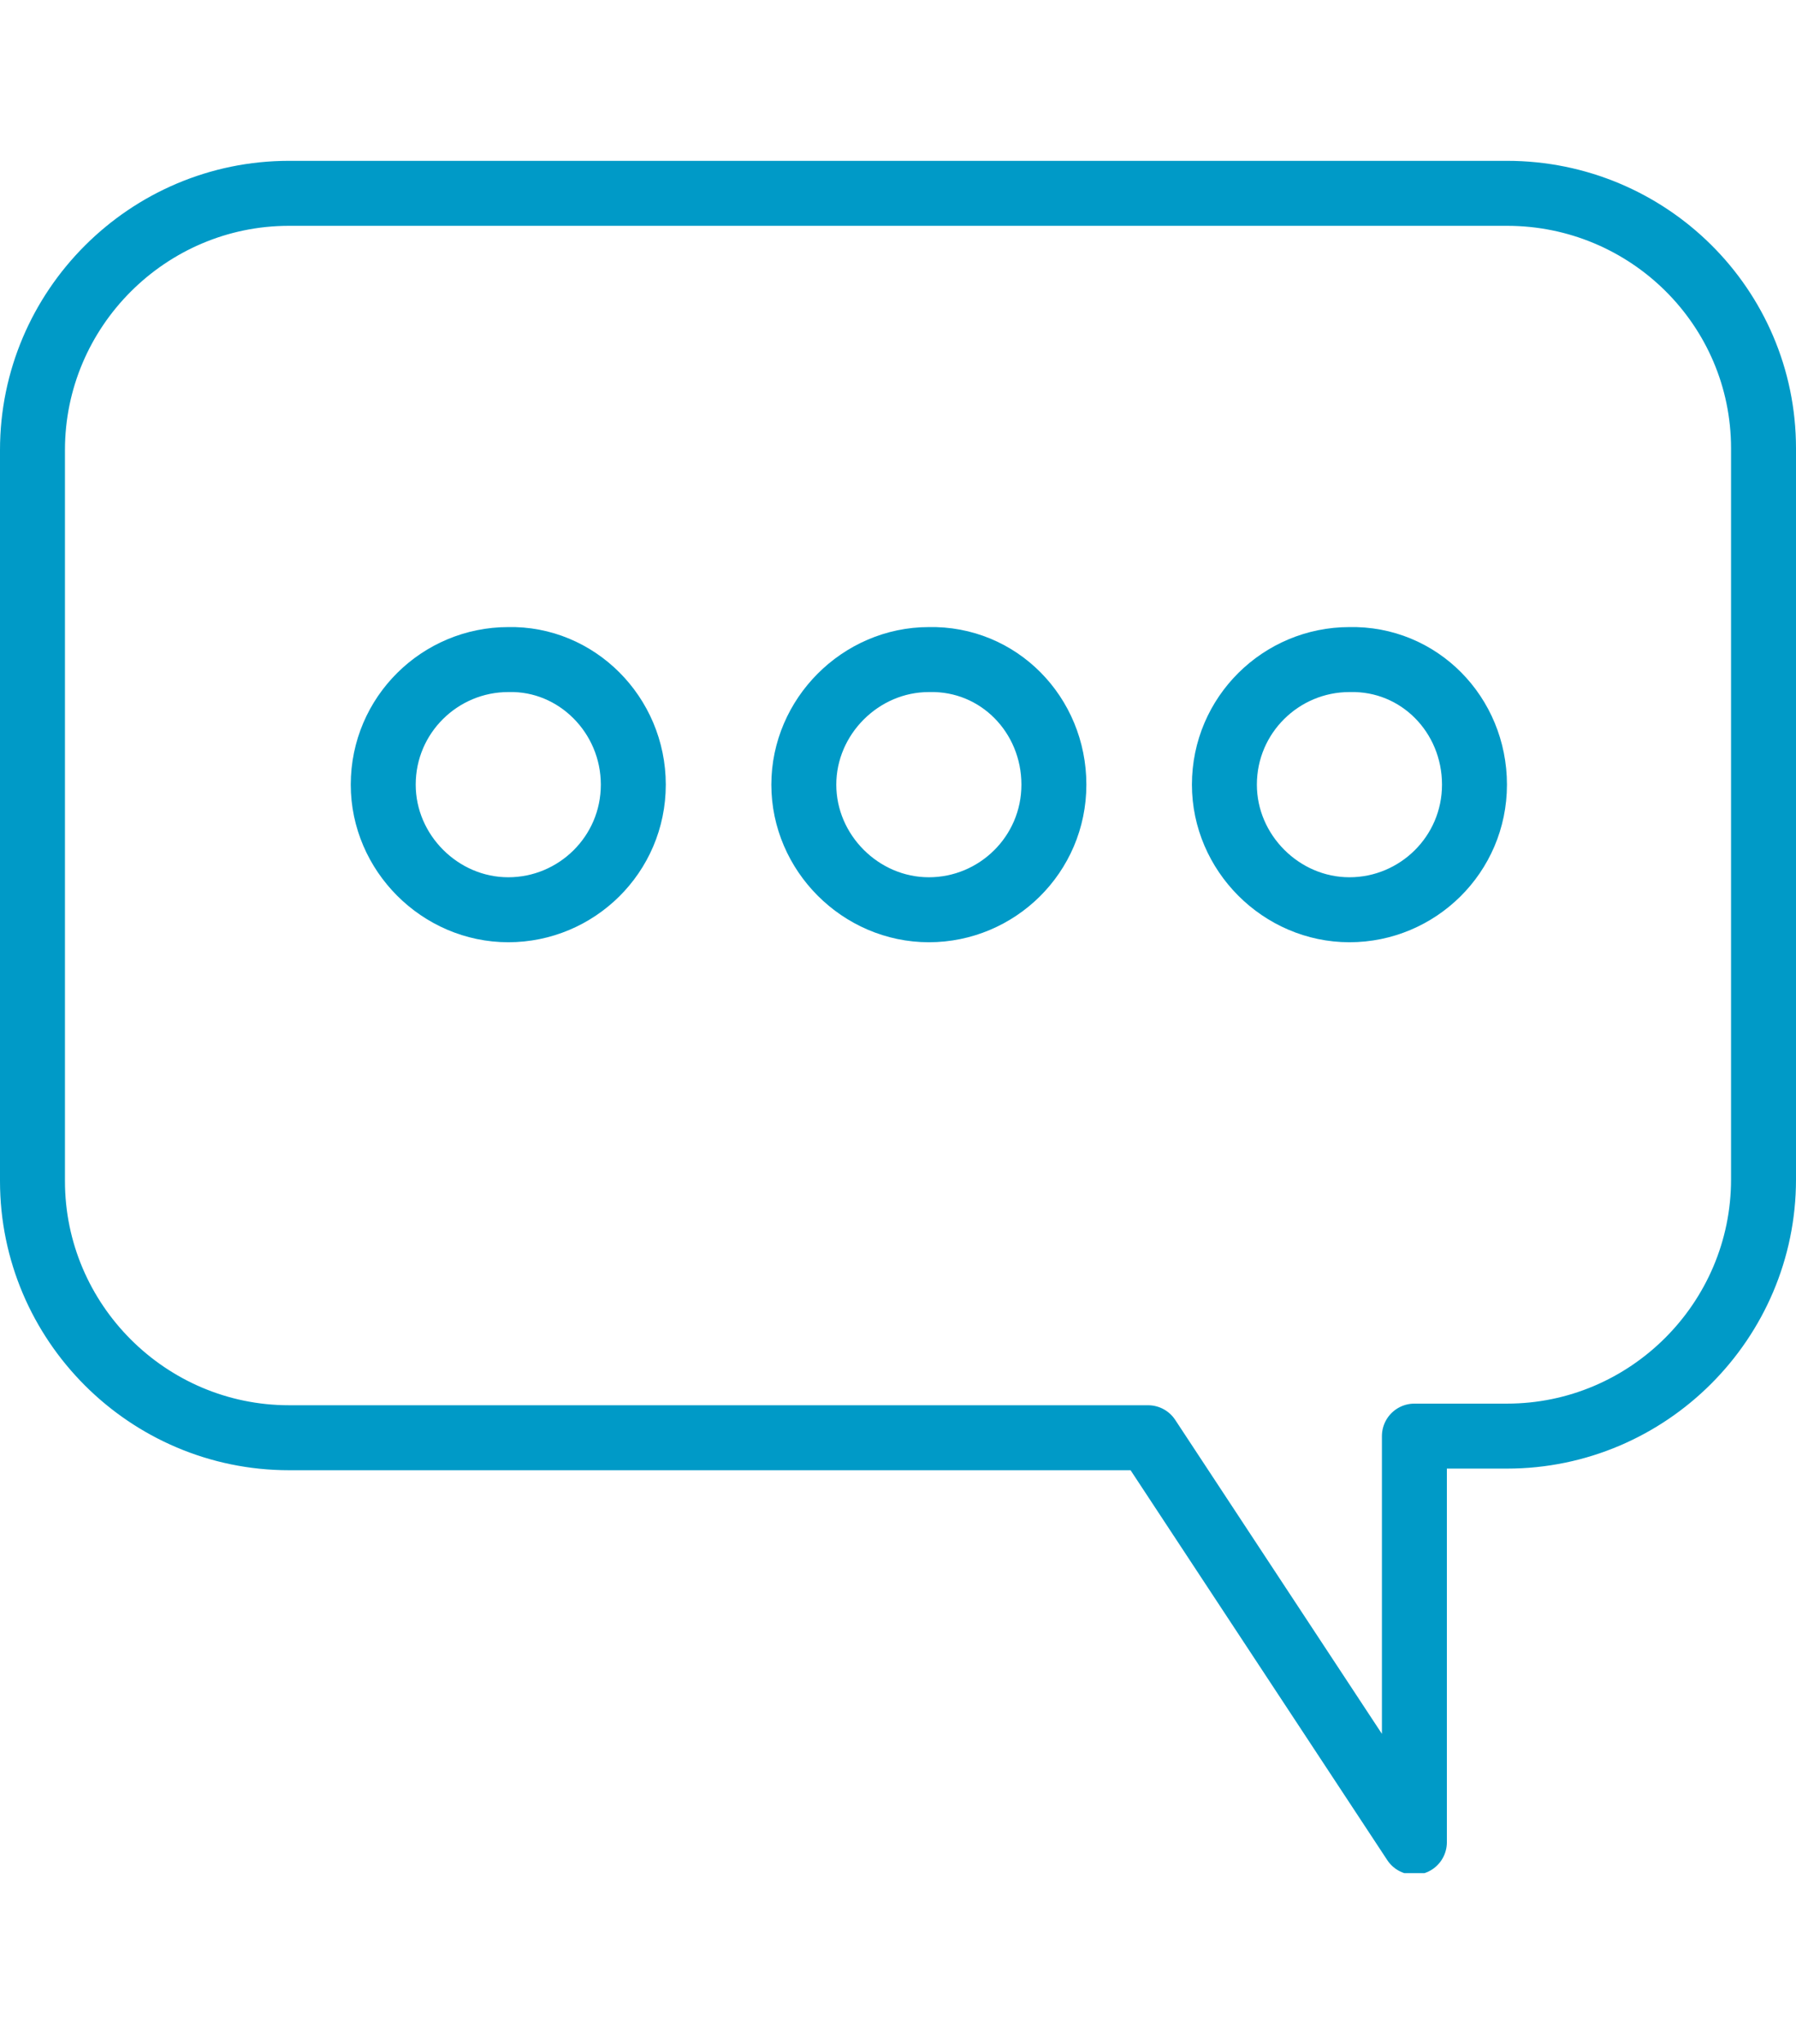
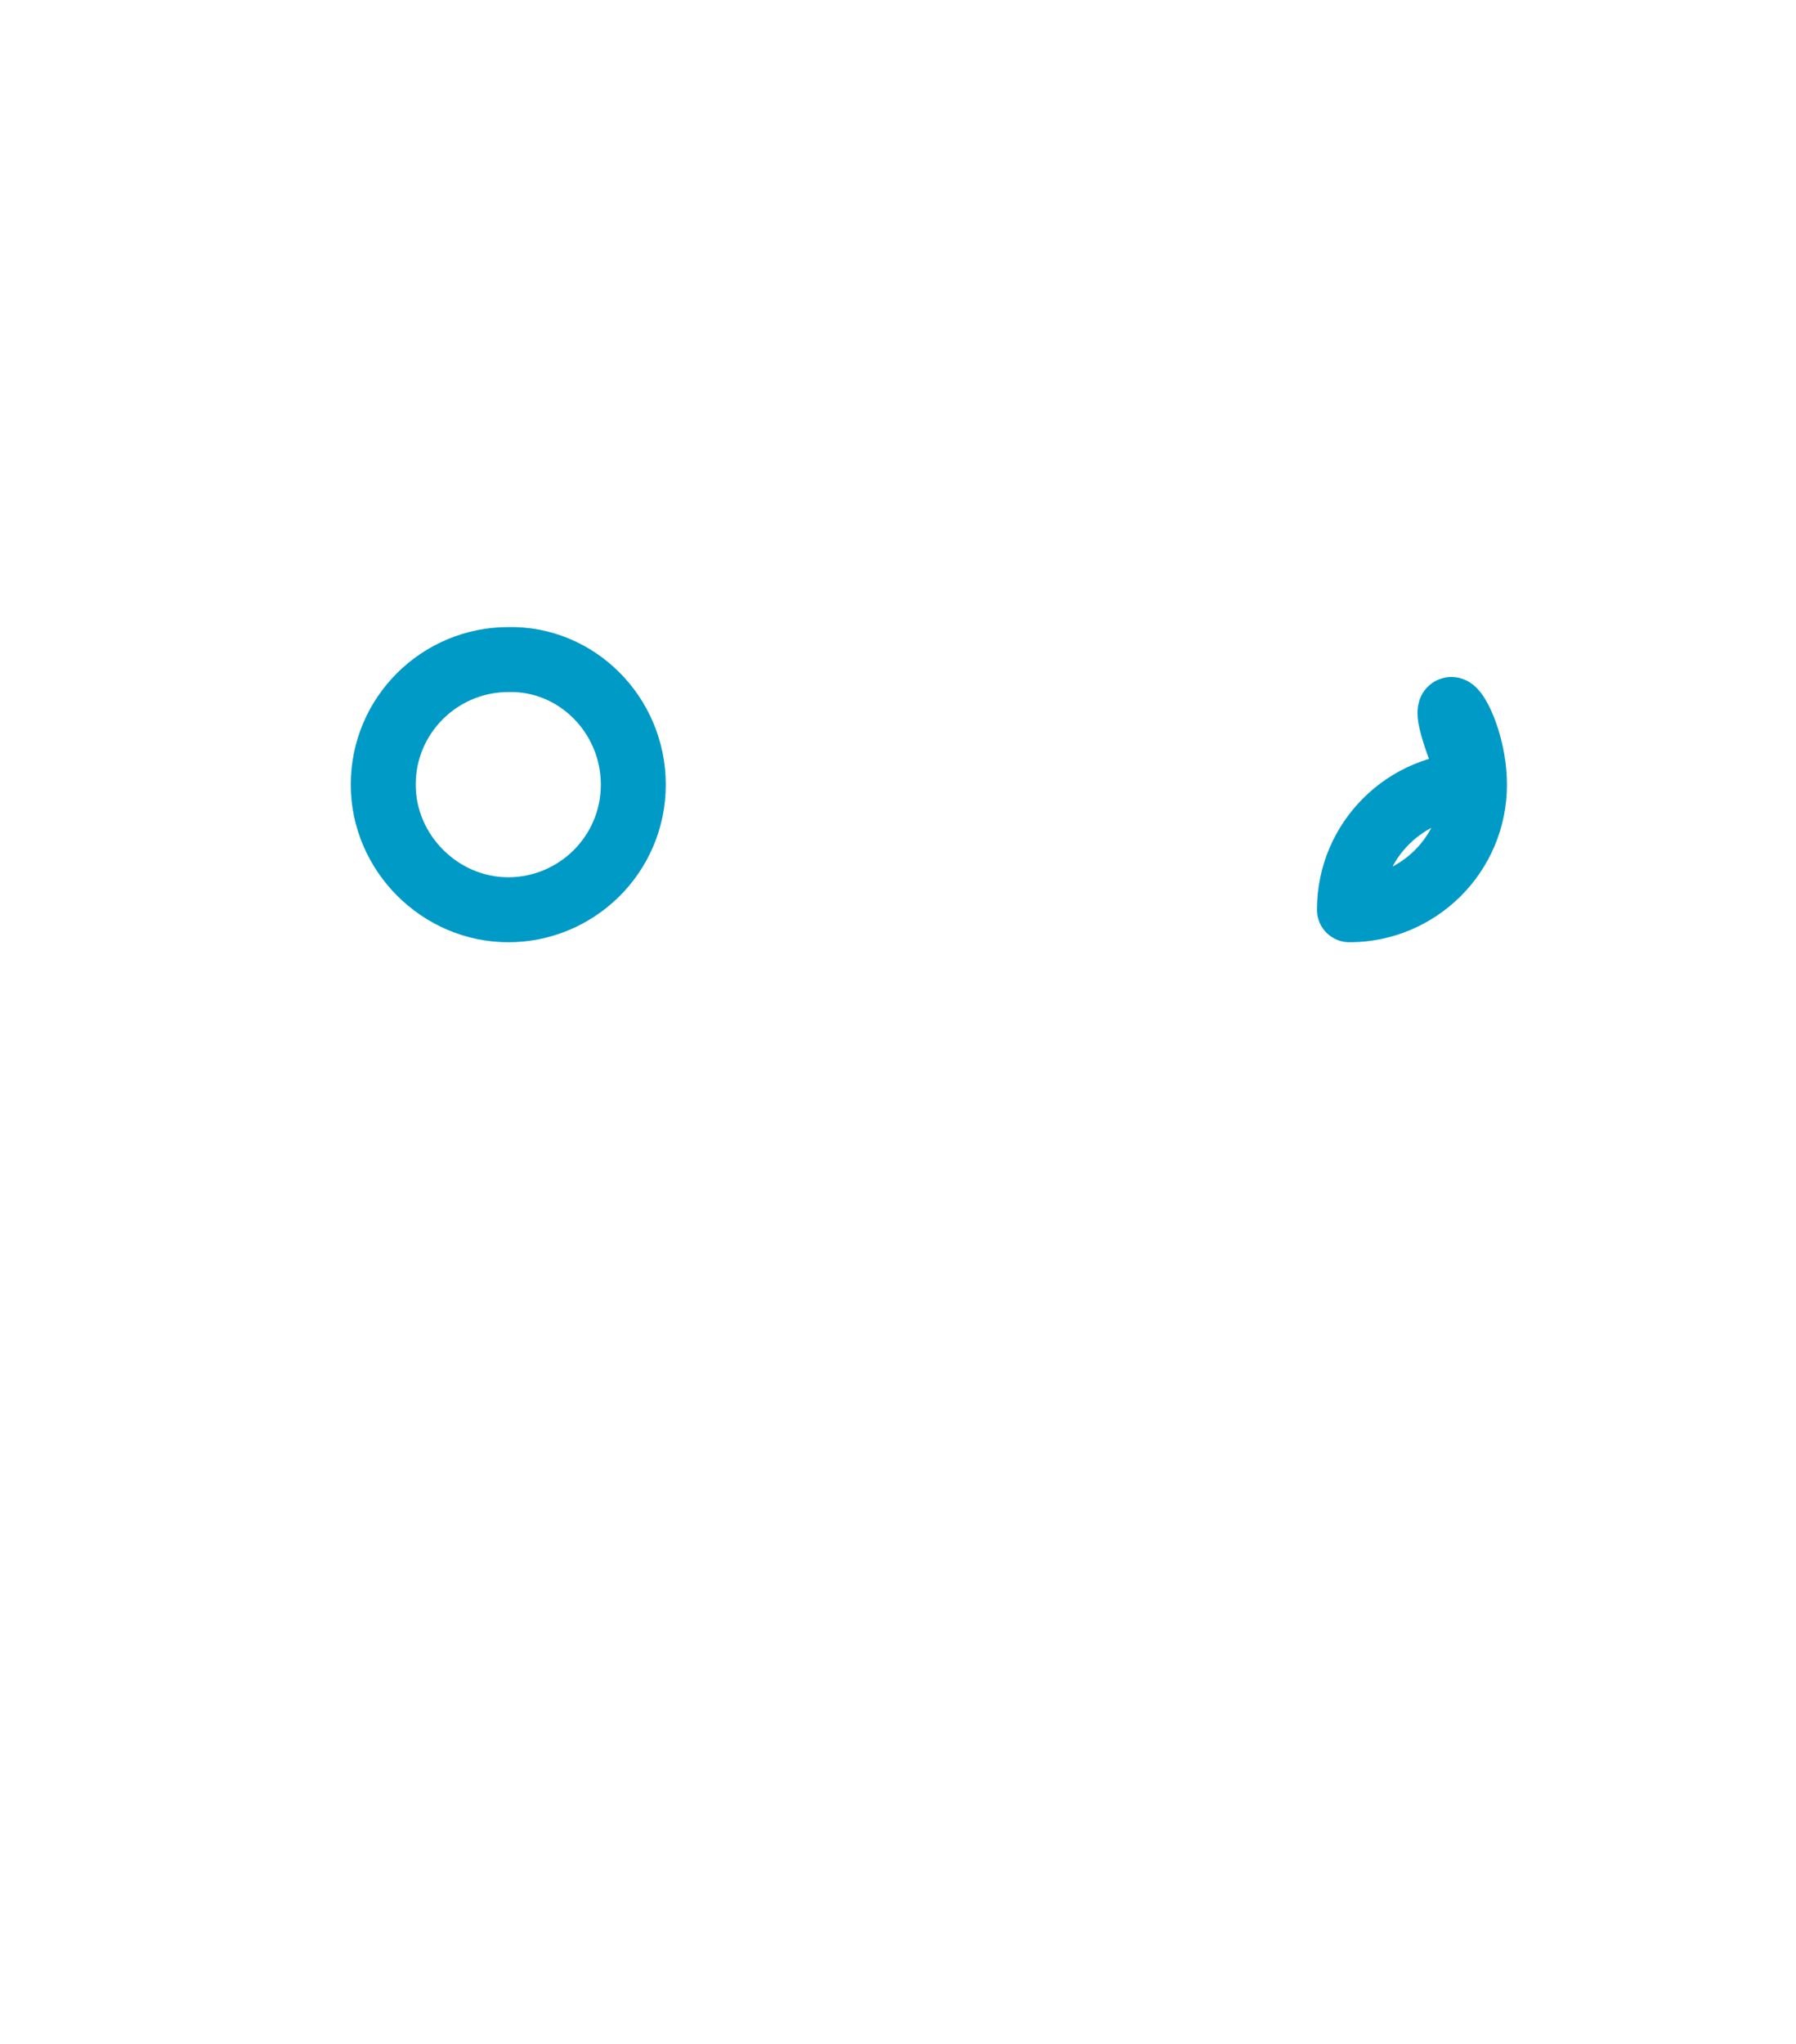
<svg xmlns="http://www.w3.org/2000/svg" xmlns:xlink="http://www.w3.org/1999/xlink" version="1.1" id="Layer_1" x="0px" y="0px" viewBox="0 0 110.6 125.8" style="enable-background:new 0 0 110.6 125.8;" xml:space="preserve">
  <style type="text/css">
	.st0{clip-path:url(#SVGID_00000036967146947450733820000003890693462128290716_);}
	.st1{fill:none;stroke:#009AC7;stroke-width:4;stroke-linecap:round;stroke-linejoin:round;}
</style>
  <g>
    <g>
      <defs>
        <rect id="SVGID_1_" y="9.9" width="110.6" height="105.4" />
      </defs>
      <clipPath id="SVGID_00000092449510951876610950000016047999095801819008_">
        <use xlink:href="#SVGID_1_" style="overflow:visible;" />
      </clipPath>
      <g id="Group_172" style="clip-path:url(#SVGID_00000092449510951876610950000016047999095801819008_);">
-         <path id="Path_849" class="st1" d="M92.8,11.9h-75C9.1,11.9,2,19,2,27.7v45c0,8.7,7.1,15.8,15.8,15.8l0,0h52.9l16.4,24.9v-25h5.7     c8.7,0,15.8-7.1,15.8-15.8l0,0v-45C108.6,18.9,101.5,11.9,92.8,11.9z" />
        <path id="Path_850" class="st1" d="M39,48.3c0,4.3-3.5,7.7-7.7,7.7s-7.7-3.5-7.7-7.7c0-4.3,3.5-7.7,7.7-7.7     C35.5,40.5,39,44,39,48.3z" />
-         <path id="Path_851" class="st1" d="M64.9,48.3c0,4.3-3.5,7.7-7.7,7.7s-7.7-3.5-7.7-7.7s3.5-7.7,7.7-7.7l0,0     C61.5,40.5,64.9,44,64.9,48.3z" />
-         <path id="Path_852" class="st1" d="M90.8,48.3c0,4.3-3.5,7.7-7.7,7.7s-7.7-3.5-7.7-7.7c0-4.3,3.5-7.7,7.7-7.7     C87.4,40.5,90.8,44,90.8,48.3z" />
+         <path id="Path_852" class="st1" d="M90.8,48.3c0,4.3-3.5,7.7-7.7,7.7c0-4.3,3.5-7.7,7.7-7.7     C87.4,40.5,90.8,44,90.8,48.3z" />
      </g>
    </g>
  </g>
</svg>